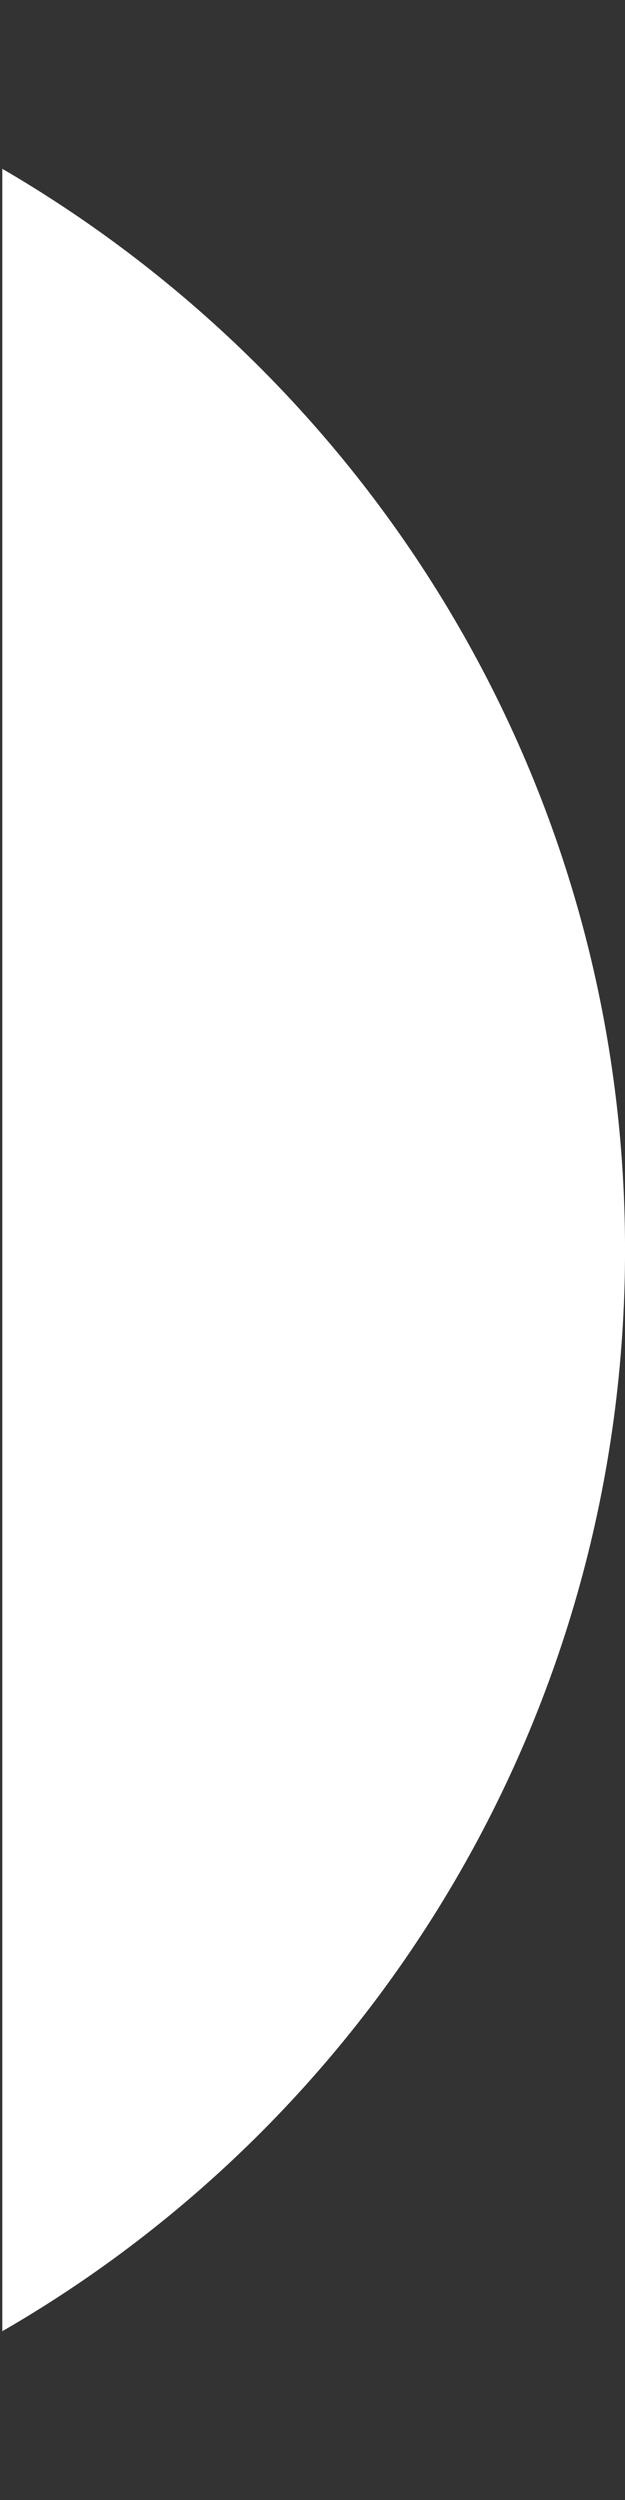
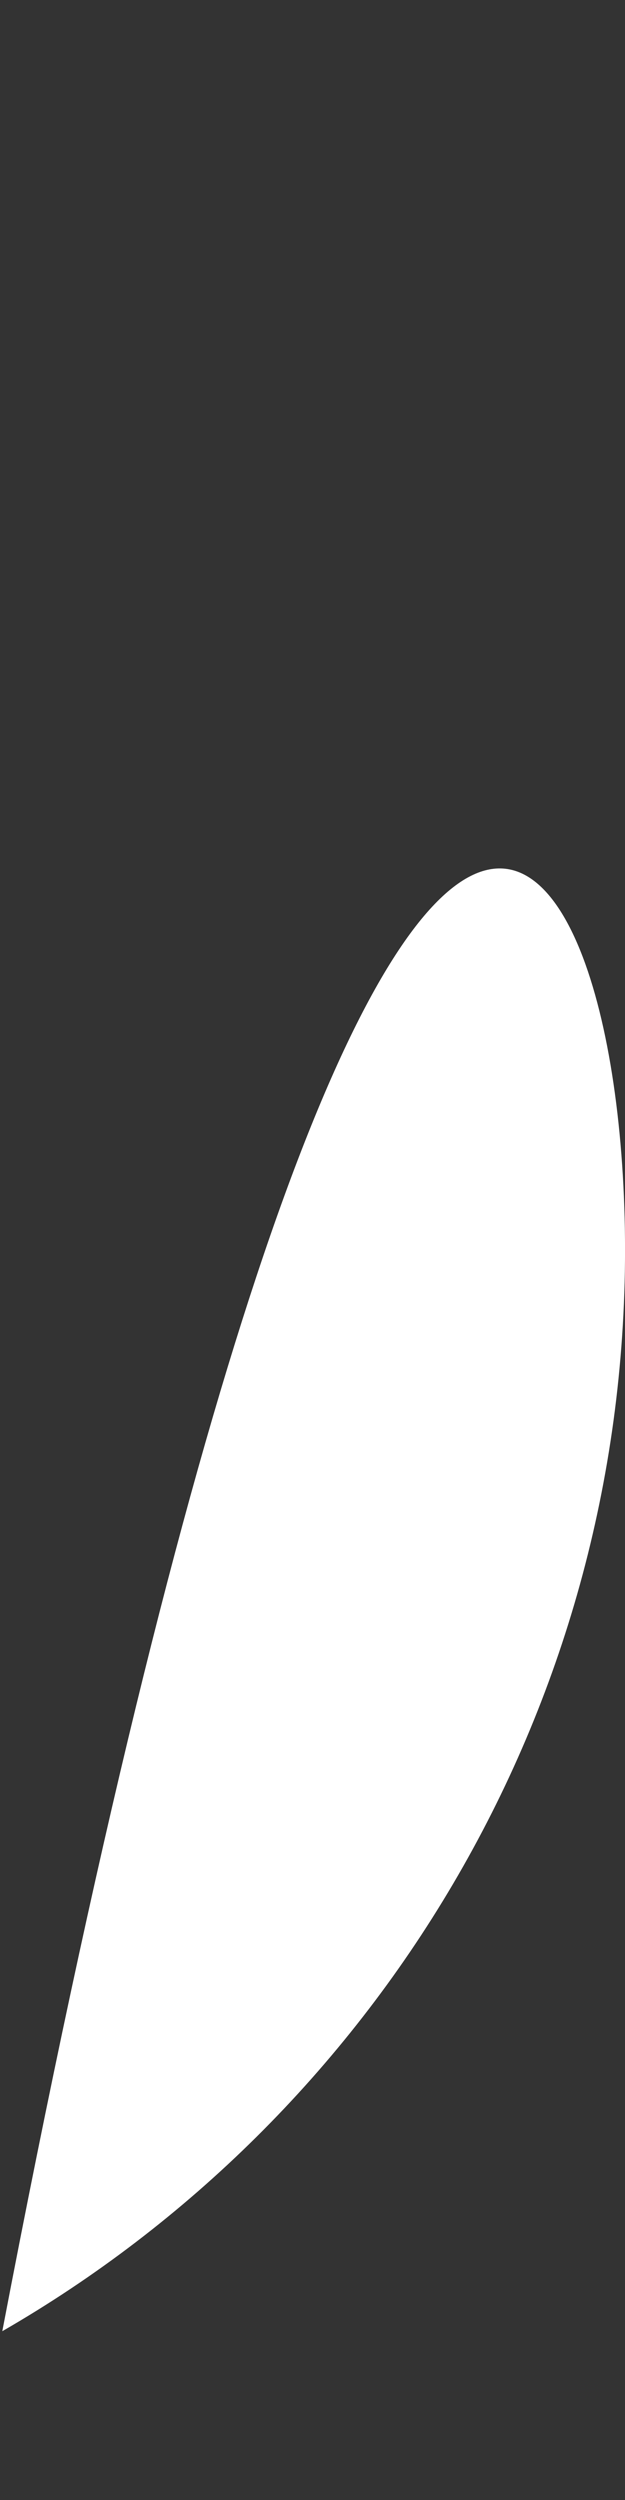
<svg xmlns="http://www.w3.org/2000/svg" width="76px" height="304px" viewBox="0 0 76 304" version="1.1">
  <rect x="0" y="0" width="76" height="304" fill="#333333" stroke="none" />
  <title>hero-illustration-logo-right-external</title>
  <g id="hero-illustration-logo-right-external" stroke="none" stroke-width="1" fill="none" fill-rule="evenodd">
-     <path d="M76.003,152 C76.003,208.307 45.492,257.401 0.28,283.474 L0.28,20.526 C45.492,46.876 76.003,95.693 76.003,152 Z" id="Path" fill="#FFFFFF" fill-rule="nonzero" />
+     <path d="M76.003,152 C76.003,208.307 45.492,257.401 0.28,283.474 C45.492,46.876 76.003,95.693 76.003,152 Z" id="Path" fill="#FFFFFF" fill-rule="nonzero" />
  </g>
</svg>